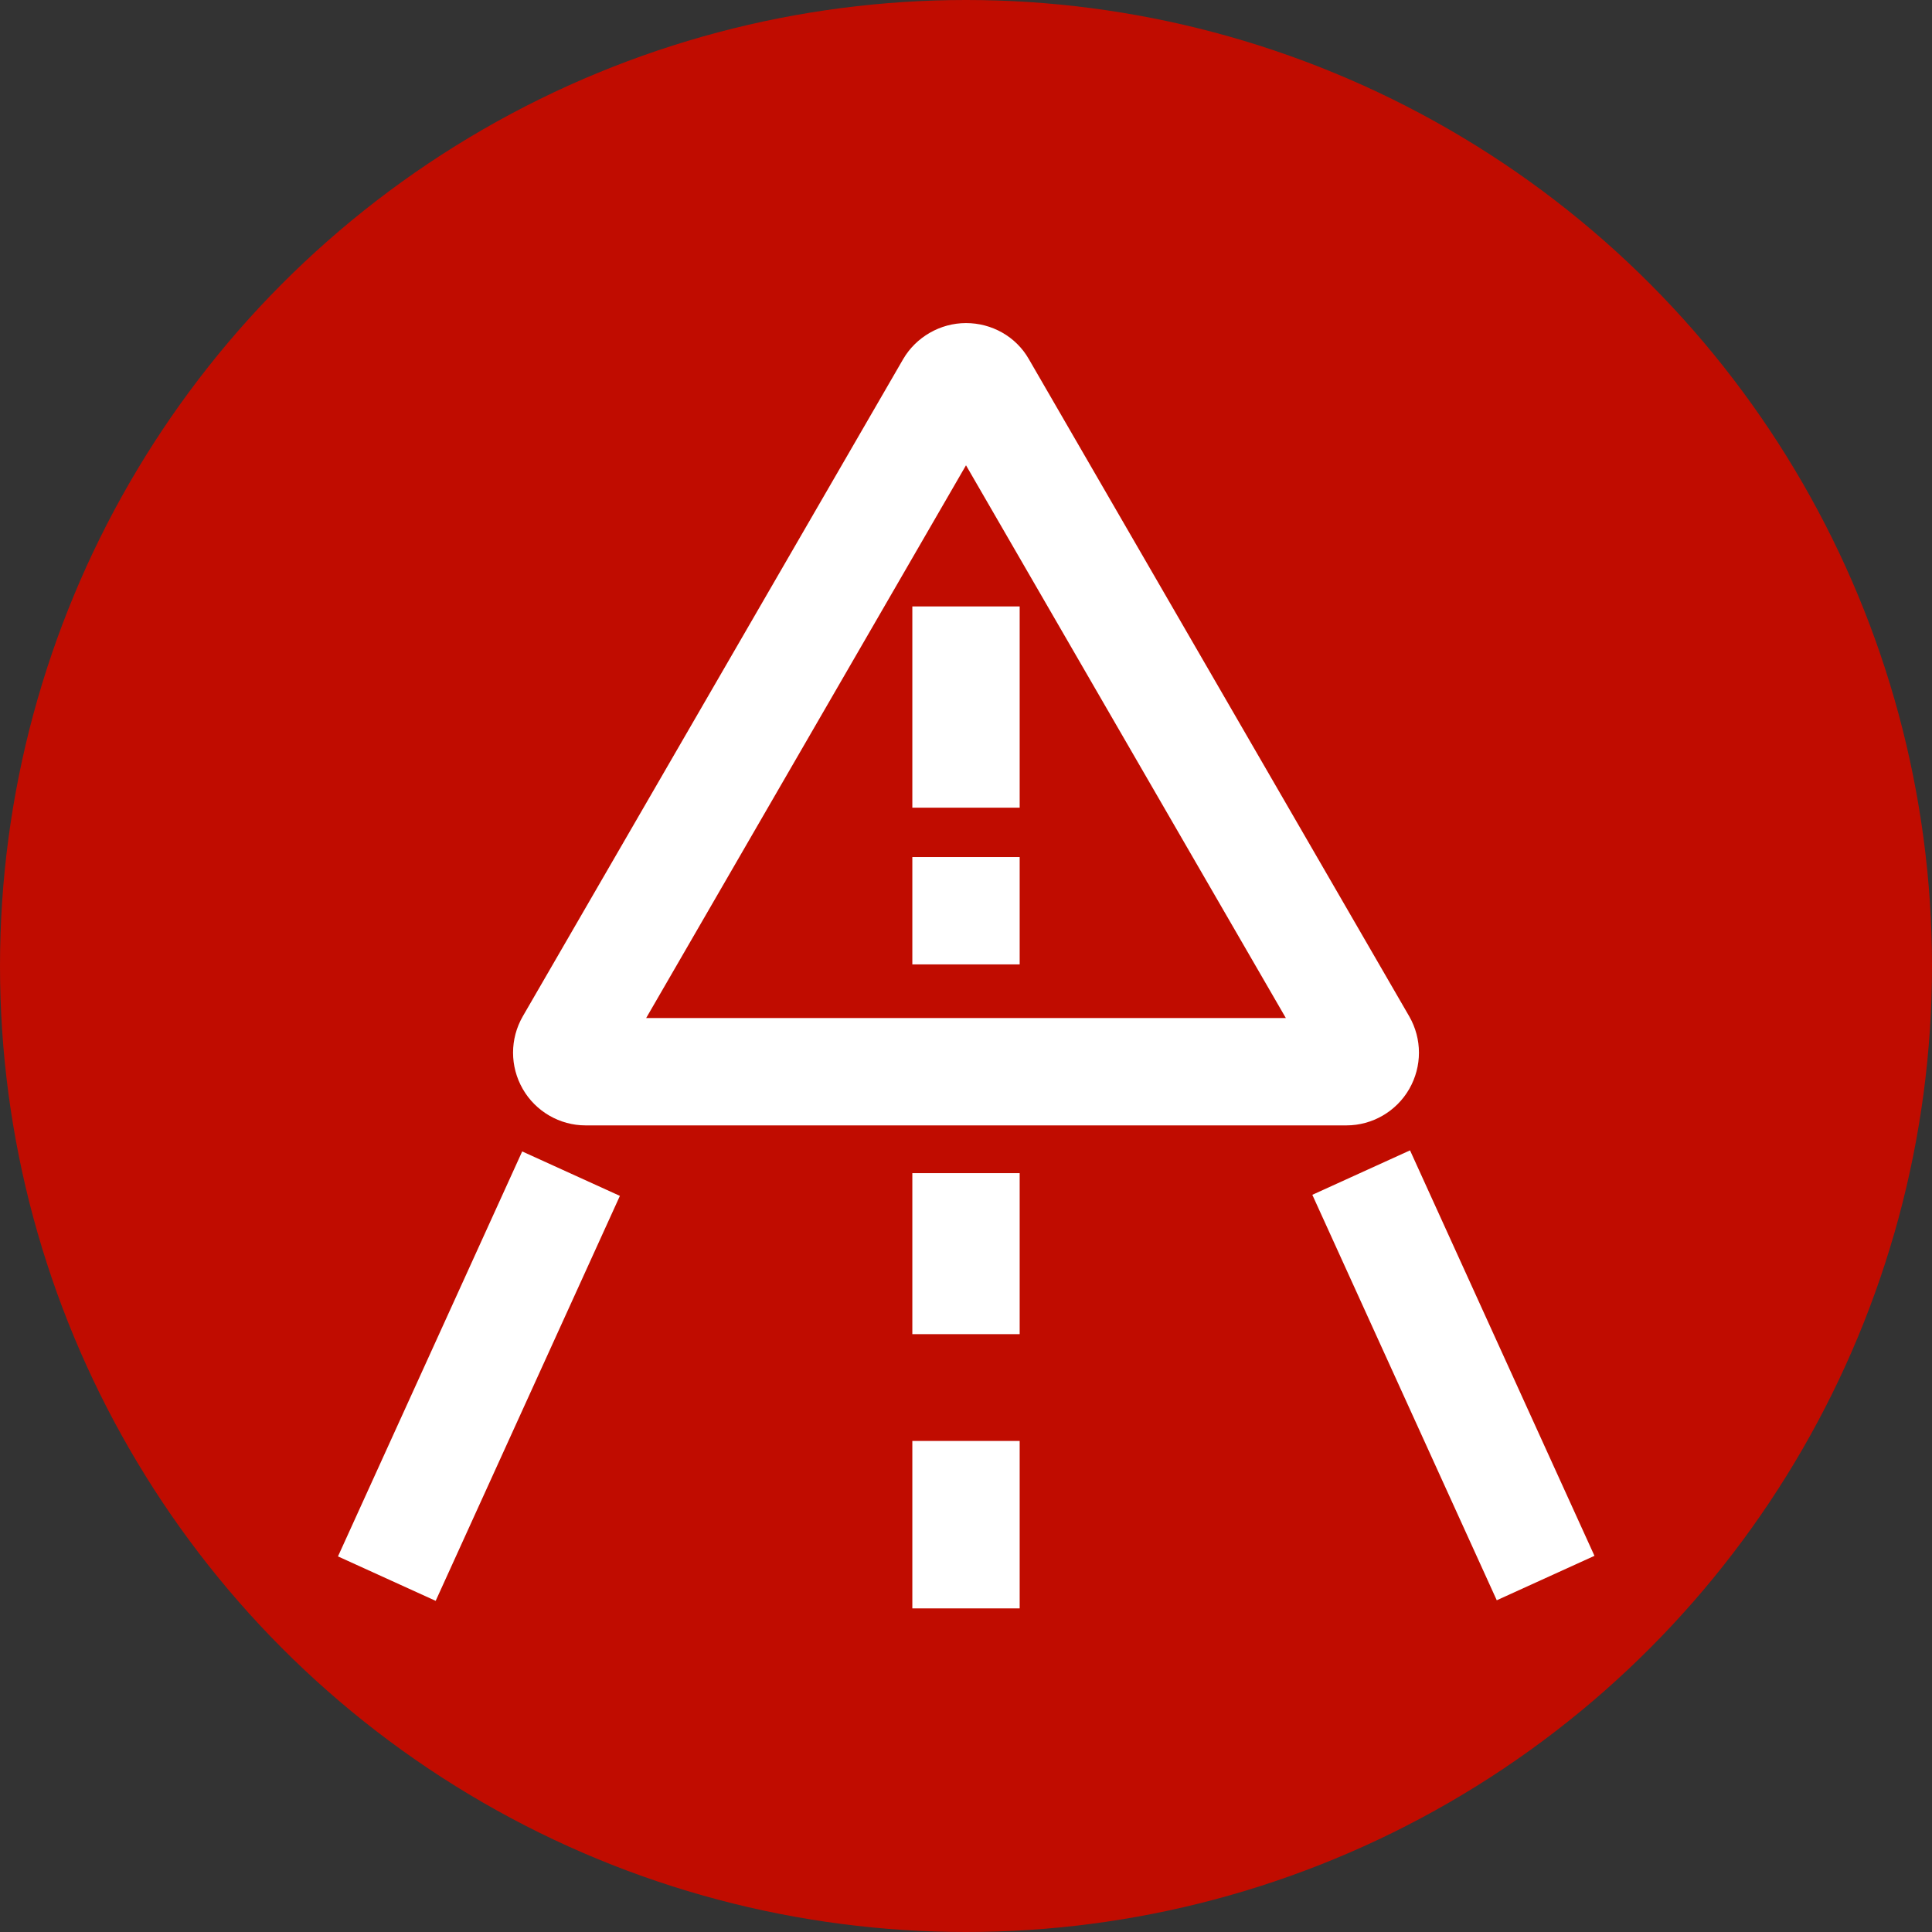
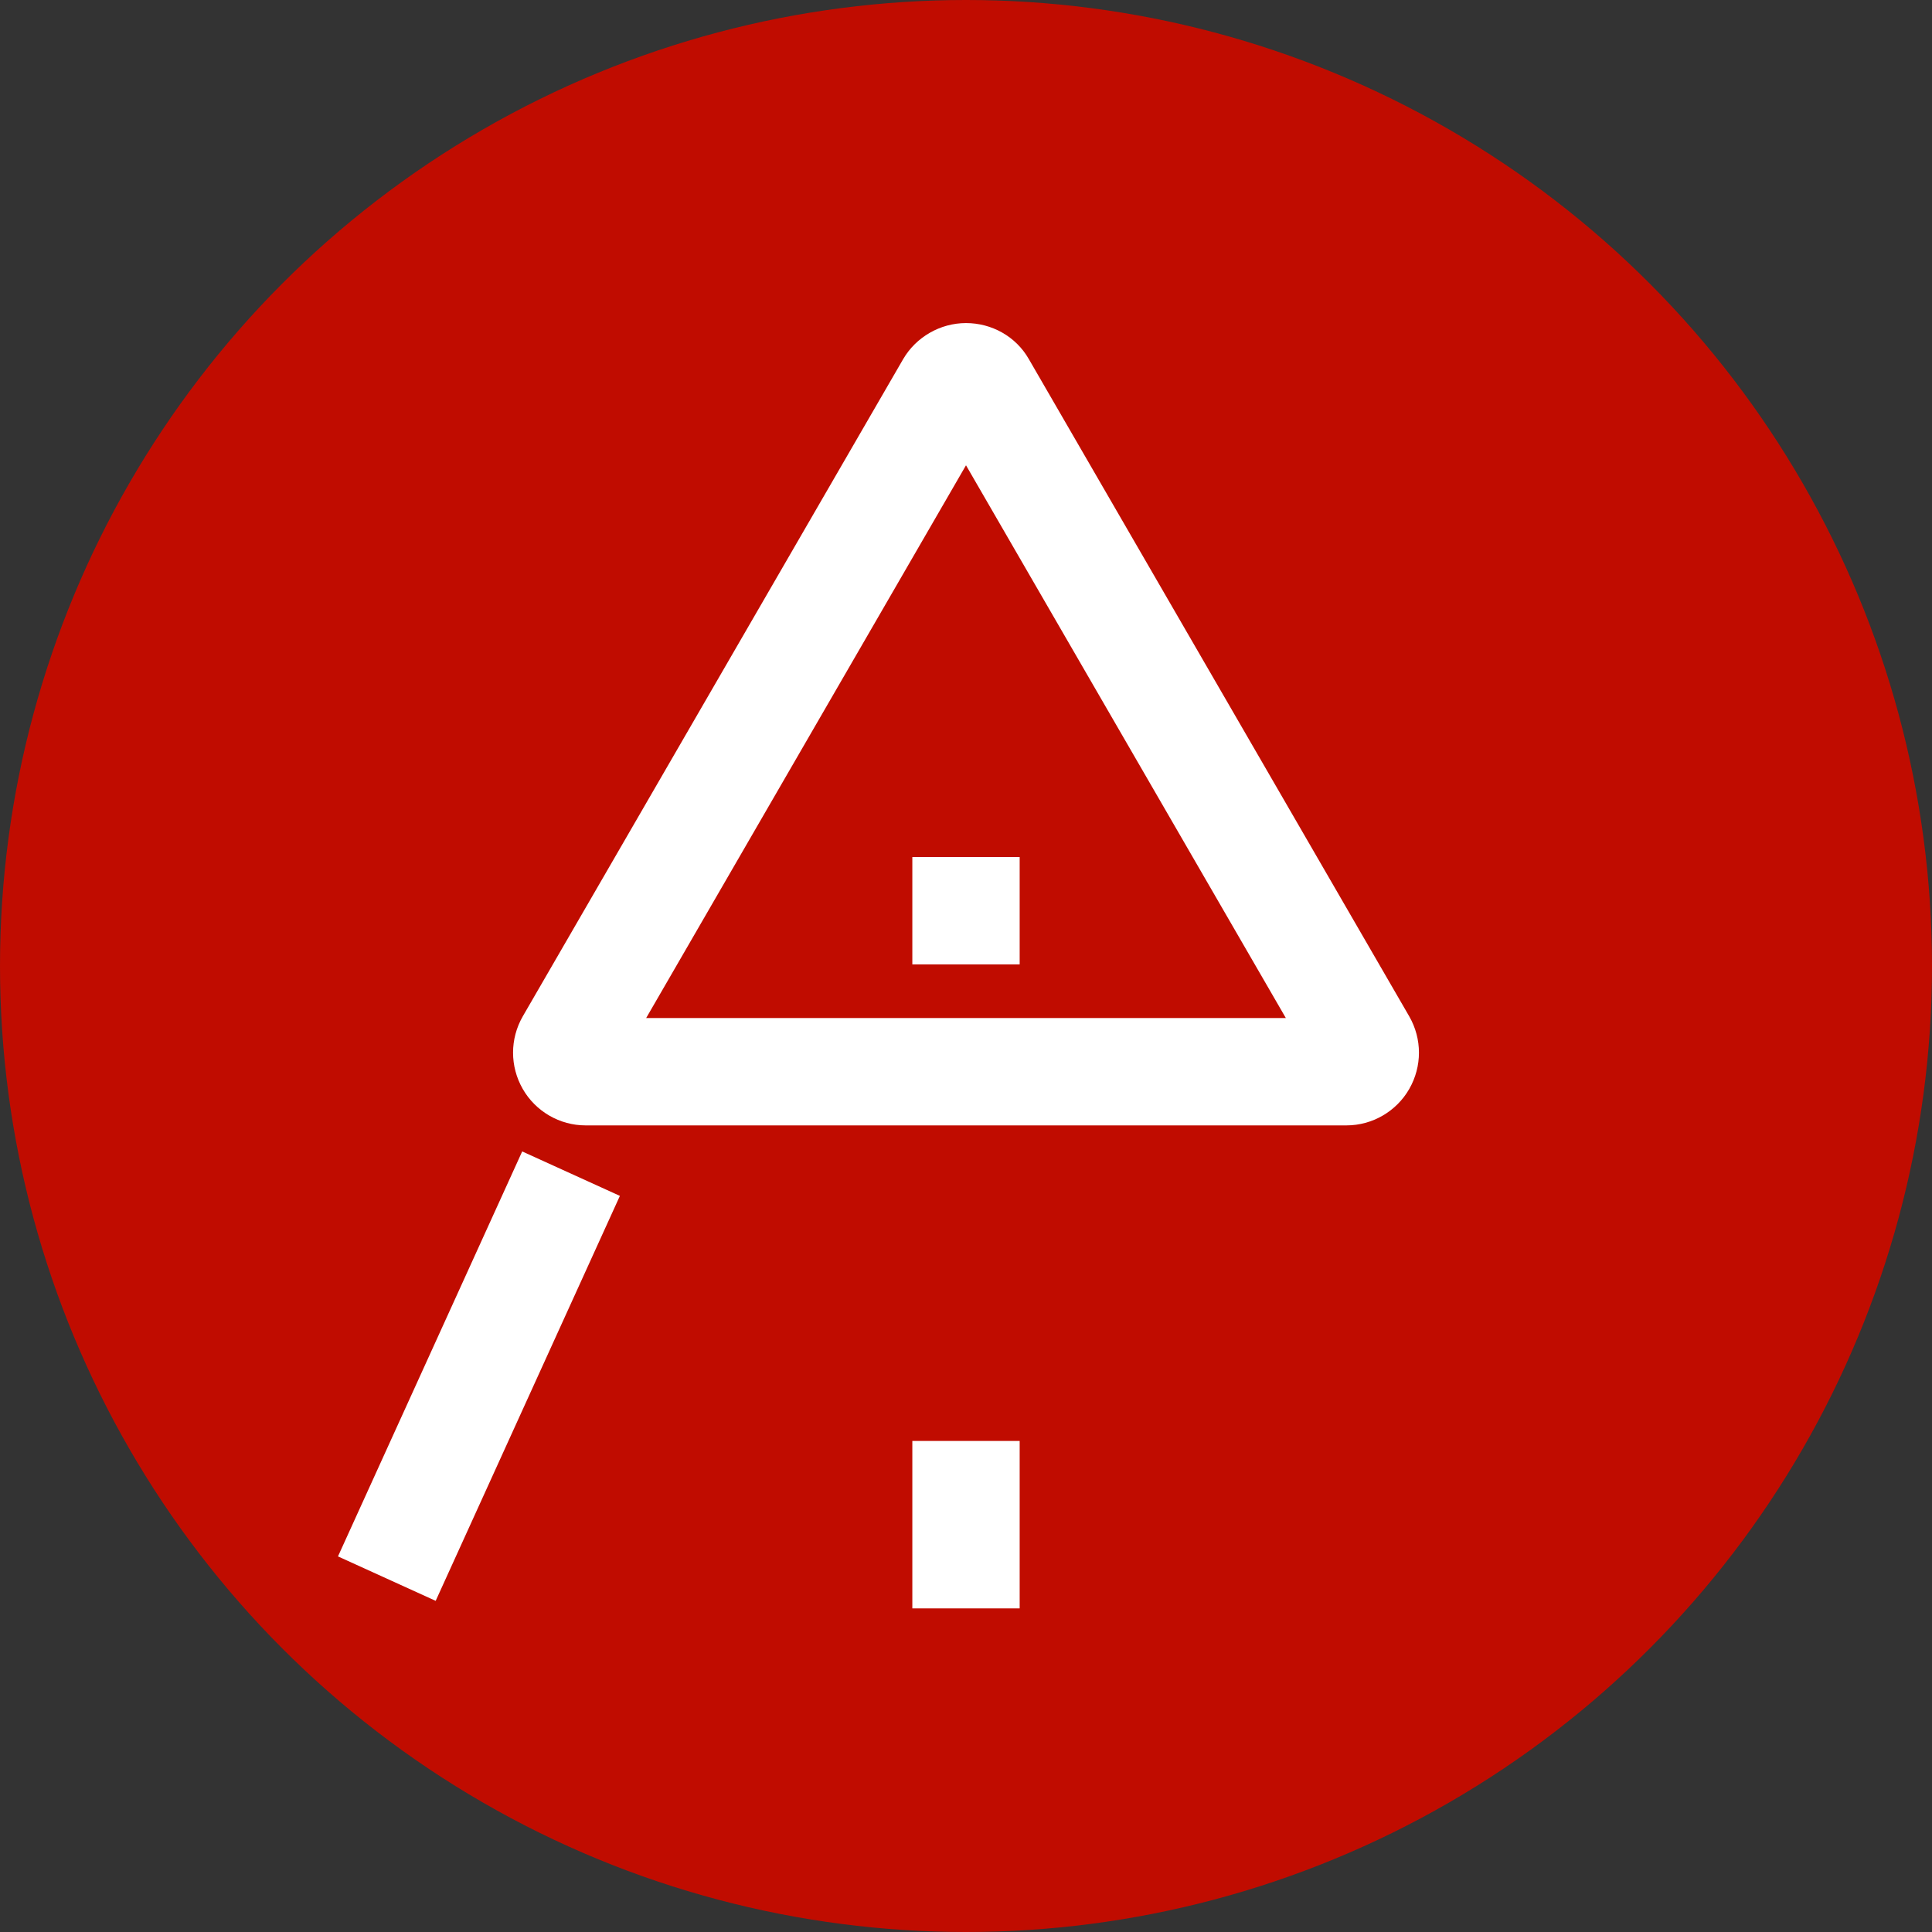
<svg xmlns="http://www.w3.org/2000/svg" id="icon" width="36" height="36" viewBox="0 0 36 36">
  <rect x="0" y="0" width="36" height="36" fill="#333333" stroke="none" />
  <g id="a">
    <circle cx="18" cy="18" r="18" fill="#c00c00" stroke-width="0" />
  </g>
-   <rect x="26.08" y="21.48" width="2" height="8.3" transform="translate(-8.18 13.51) rotate(-24.46)" fill="#fff" stroke-width="0" />
  <rect x="4.78" y="24.64" width="8.29" height="2" transform="translate(-18.11 23.15) rotate(-65.54)" fill="#fff" stroke-width="0" />
-   <rect x="17" y="21.86" width="2" height="3" fill="#fff" stroke-width="0" />
  <rect x="17" y="26.85" width="2" height="3.12" fill="#fff" stroke-width="0" />
  <path d="m10.91,20.97h14.18c.48,0,.93-.26,1.17-.68s.24-.93,0-1.35l-7.09-12.25c-.24-.42-.69-.67-1.17-.67s-.93.26-1.17.67l-7.09,12.25c-.24.42-.24.93,0,1.35s.69.68,1.17.68Zm7.09-12.3l5.96,10.3h-11.92l5.96-10.3Z" fill="#fff" stroke-width="0" />
-   <rect x="17" y="11.3" width="2" height="3.75" fill="#fff" stroke-width="0" />
  <rect x="17" y="15.97" width="2" height="2" fill="#fff" stroke-width="0" />
</svg>